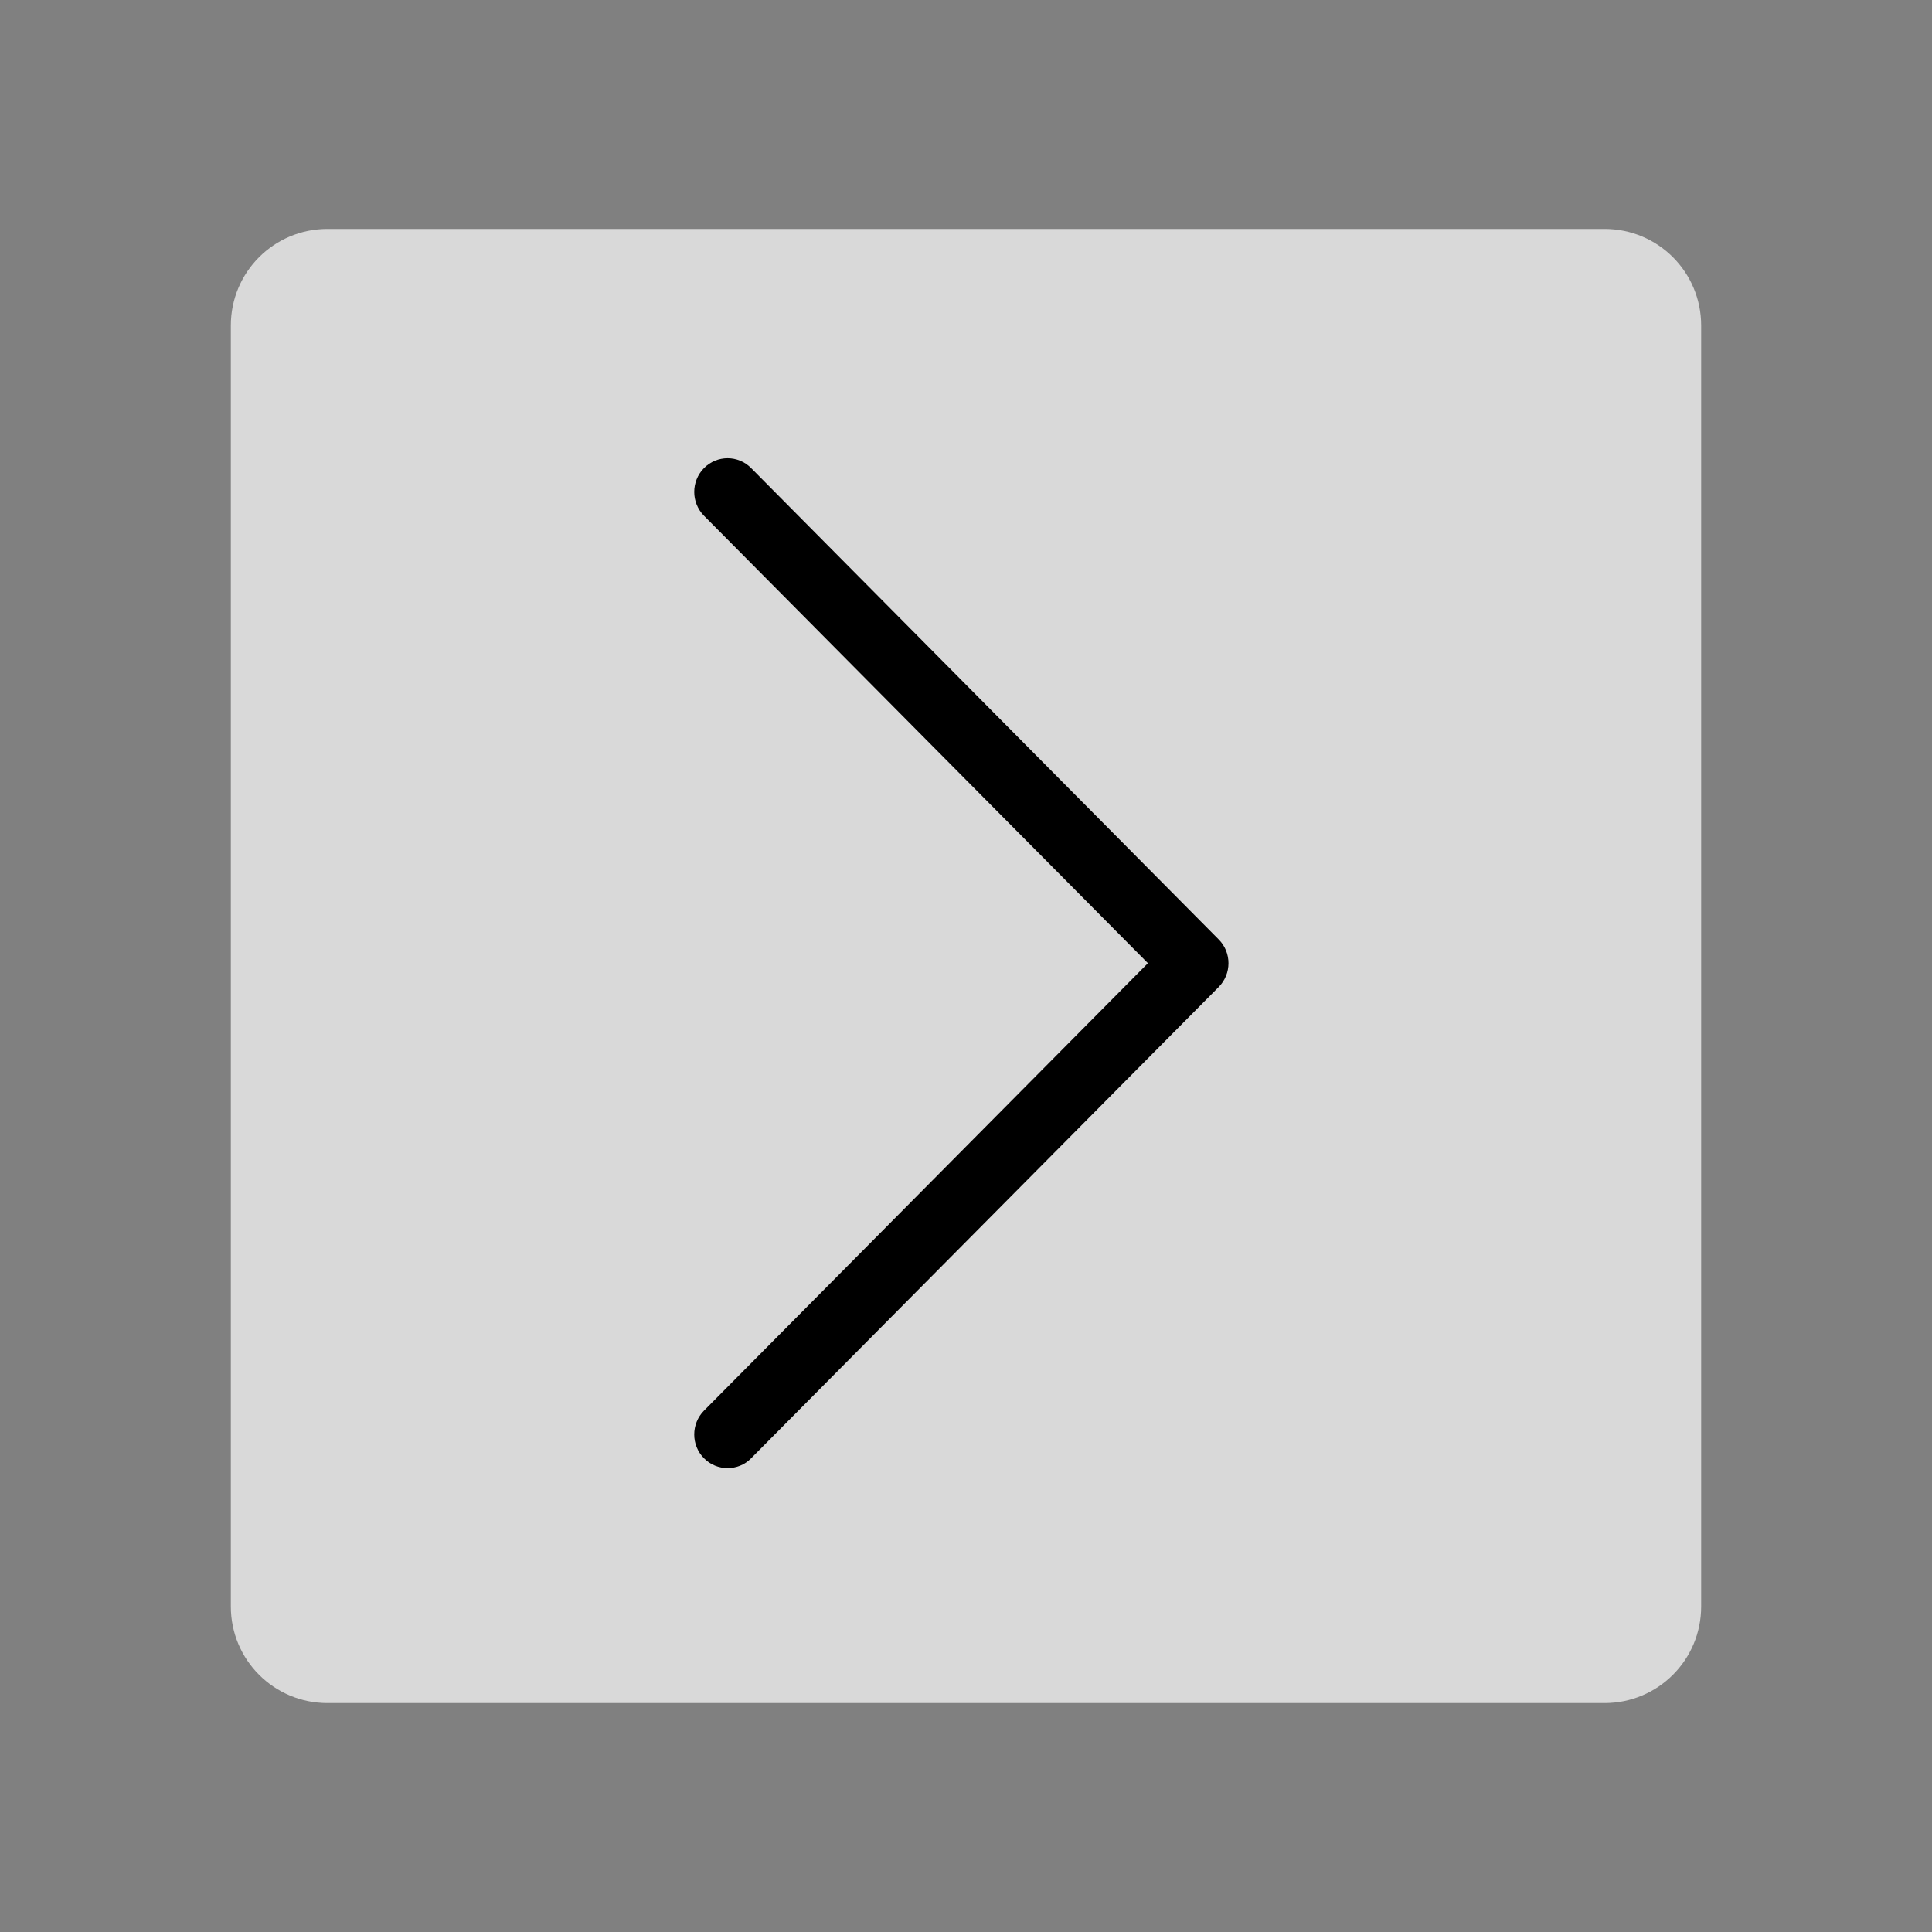
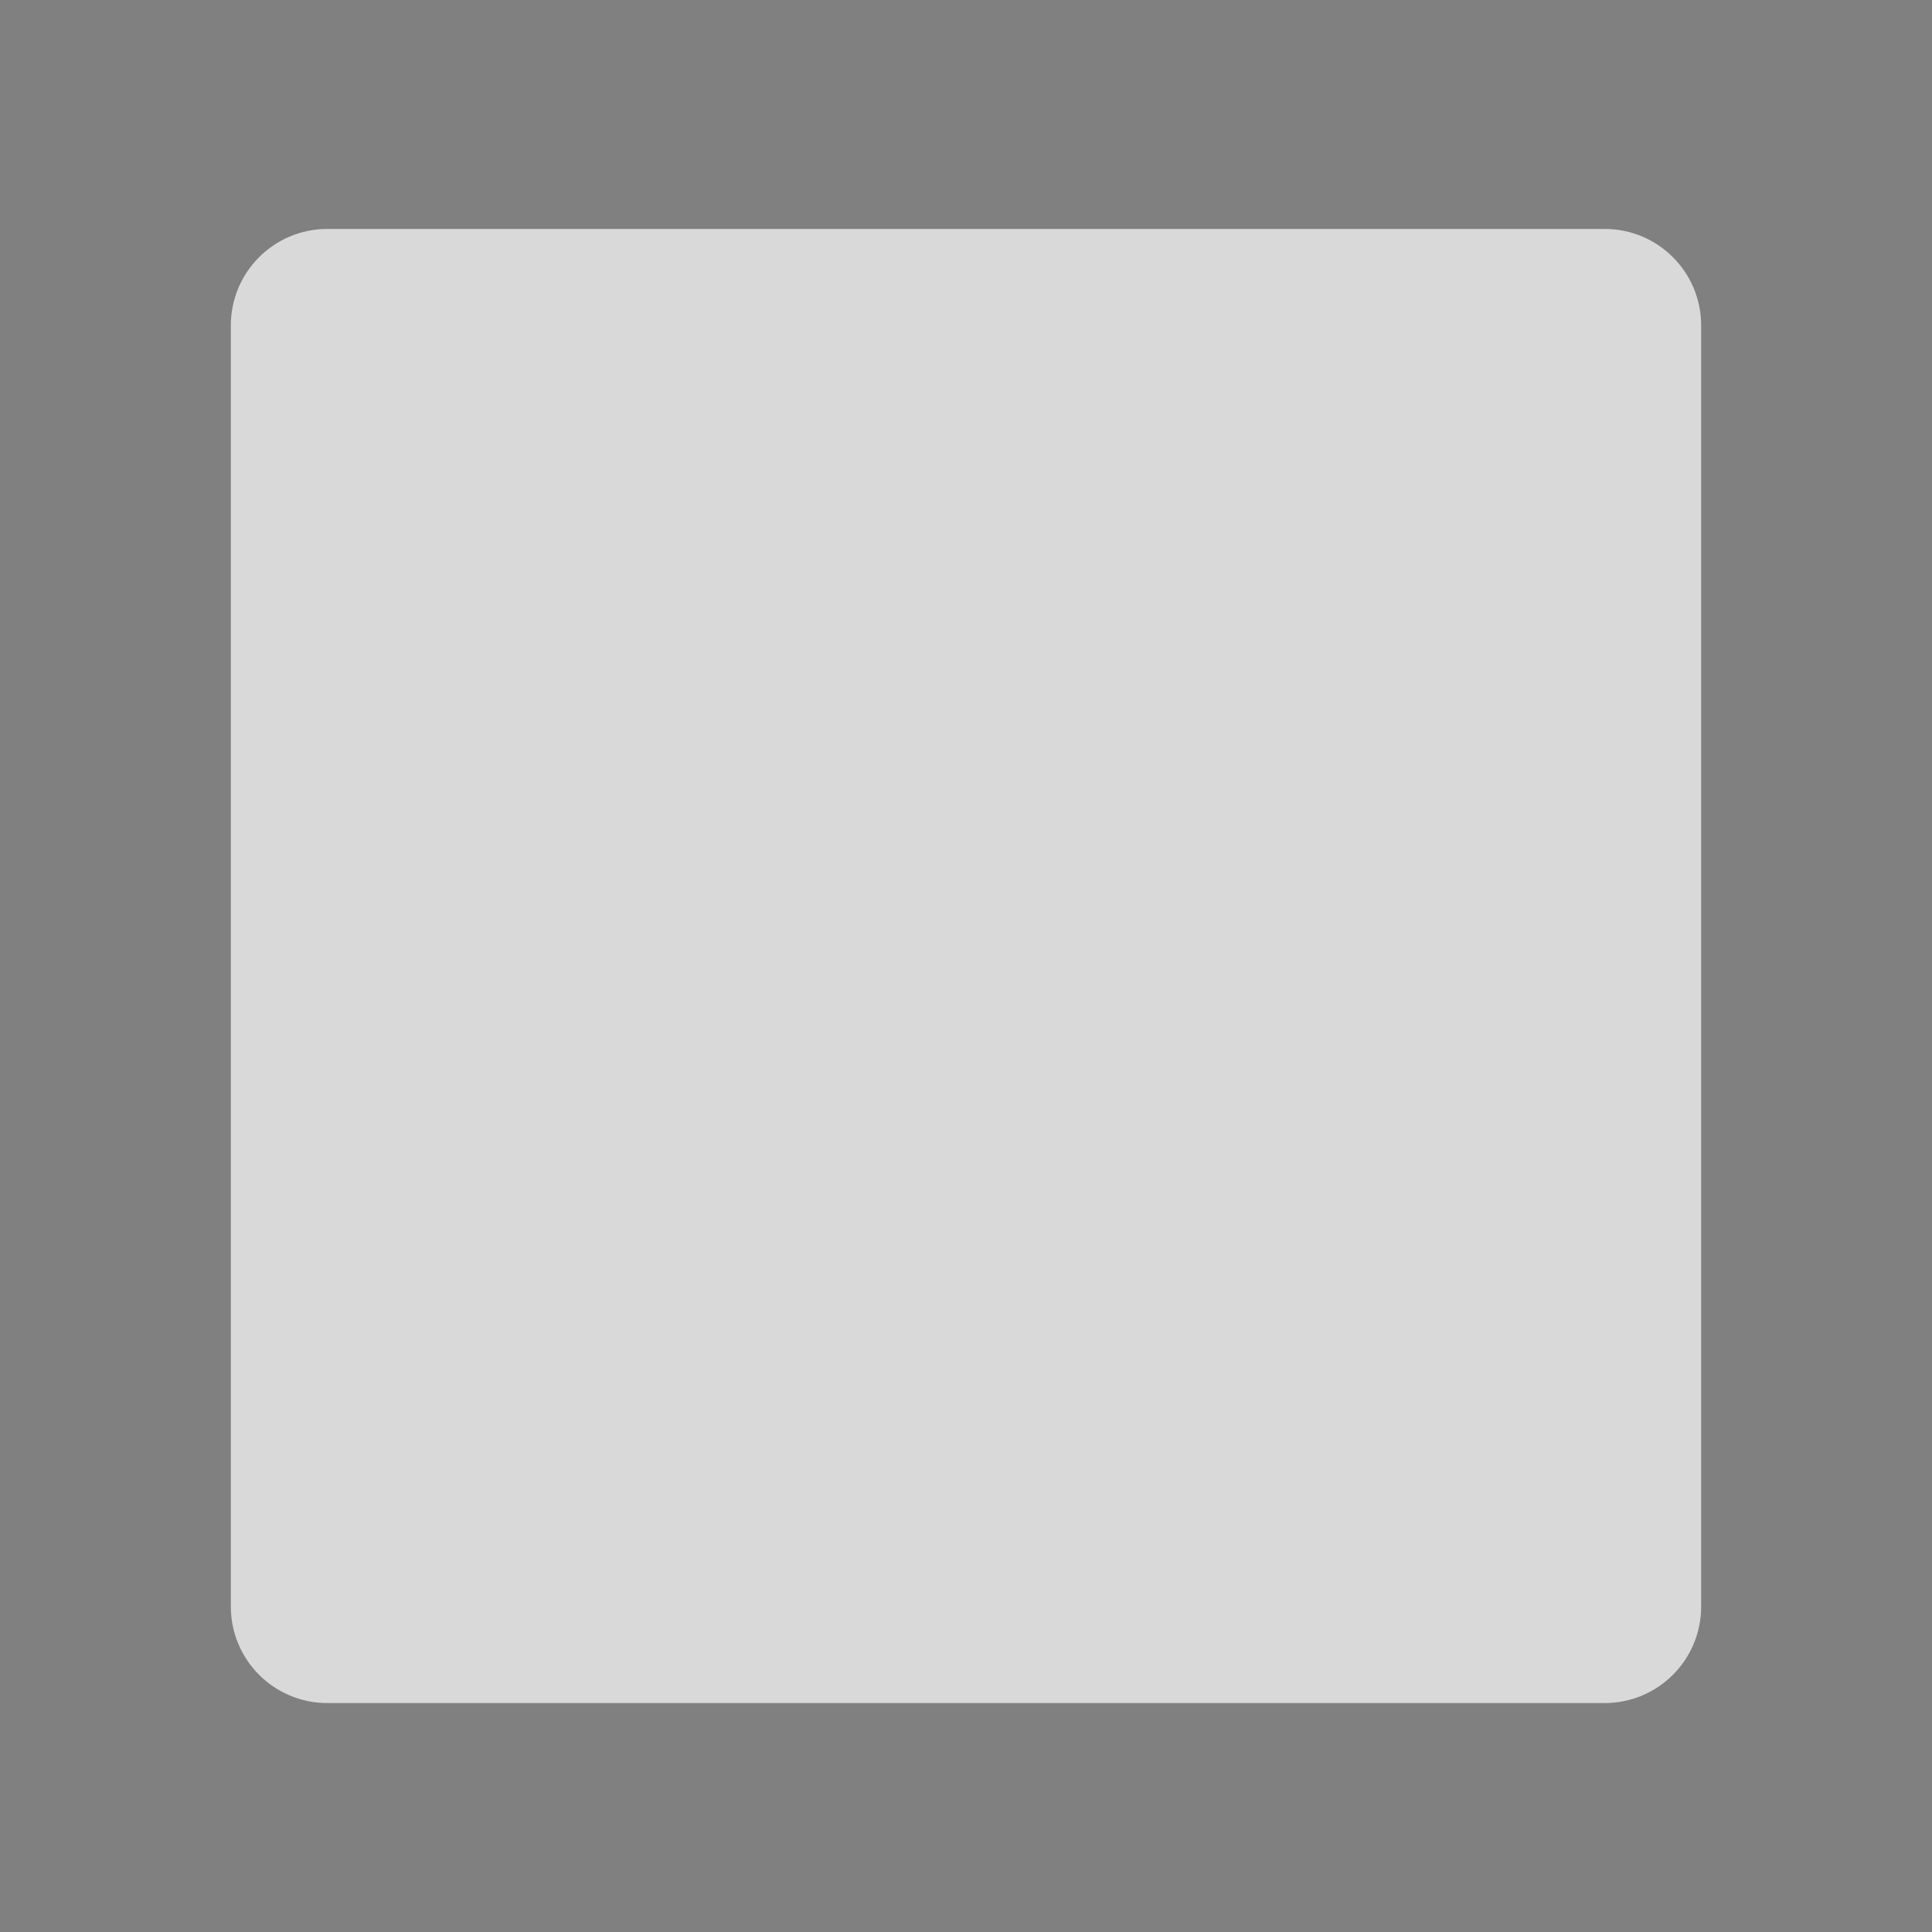
<svg xmlns="http://www.w3.org/2000/svg" width="100" zoomAndPan="magnify" viewBox="0 0 75 75" height="100" preserveAspectRatio="xMidYMid meet" version="1.0">
  <rect x="0" y="0" width="75" height="75" fill="#808080" stroke="none" />
  <defs>
    <filter x="0%" y="0%" width="100%" height="100%" id="5e17881cc1">
      <feColorMatrix values="0 0 0 0 1 0 0 0 0 1 0 0 0 0 1 0 0 0 1 0" color-interpolation-filters="sRGB" />
    </filter>
    <mask id="33a1968dae">
      <g filter="url(#5e17881cc1)">
        <rect x="-7.5" width="90" fill="#000000" y="-7.5" height="90" fill-opacity="0.7" />
      </g>
    </mask>
    <clipPath id="a06ba5a5c6">
      <path d="M 0.961 0.887 L 58.039 0.887 L 58.039 58.188 L 0.961 58.188 Z M 0.961 0.887 " clip-rule="nonzero" />
    </clipPath>
    <clipPath id="4ee5a6c13f">
      <path d="M 4.711 0.887 L 54.289 0.887 C 56.363 0.887 58.039 2.562 58.039 4.637 L 58.039 54.363 C 58.039 56.438 56.363 58.113 54.289 58.113 L 4.711 58.113 C 2.637 58.113 0.961 56.438 0.961 54.363 L 0.961 4.637 C 0.961 2.562 2.637 0.887 4.711 0.887 Z M 4.711 0.887 " clip-rule="nonzero" />
    </clipPath>
    <clipPath id="ff69c3c9a1">
      <rect x="0" width="59" y="0" height="59" />
    </clipPath>
    <clipPath id="cc673d5ed0">
      <path d="M 26.82 17.453 L 47.82 17.453 L 47.82 57 L 26.82 57 Z M 26.82 17.453 " clip-rule="nonzero" />
    </clipPath>
  </defs>
  <g mask="url(#33a1968dae)">
    <g transform="matrix(1, 0, 0, 1, 8, 8)">
      <g clip-path="url(#ff69c3c9a1)">
        <g clip-path="url(#a06ba5a5c6)">
          <g clip-path="url(#4ee5a6c13f)">
            <path fill="#ffffff" d="M 0.961 0.887 L 58.039 0.887 L 58.039 58.188 L 0.961 58.188 Z M 0.961 0.887 " fill-opacity="1" fill-rule="nonzero" />
          </g>
        </g>
      </g>
    </g>
  </g>
  <g clip-path="url(#cc673d5ed0)">
-     <path fill="#000000" d="M 27.328 56.609 C 27.582 56.867 27.914 56.992 28.246 56.992 C 28.578 56.992 28.91 56.867 29.16 56.609 L 47.309 38.316 C 47.816 37.805 47.816 36.977 47.309 36.469 L 29.16 18.172 C 28.656 17.66 27.836 17.66 27.328 18.172 C 26.824 18.684 26.824 19.508 27.328 20.02 L 44.562 37.391 L 27.328 54.762 C 26.824 55.273 26.824 56.102 27.328 56.609 Z M 27.328 56.609 " fill-opacity="1" fill-rule="nonzero" />
-   </g>
+     </g>
</svg>